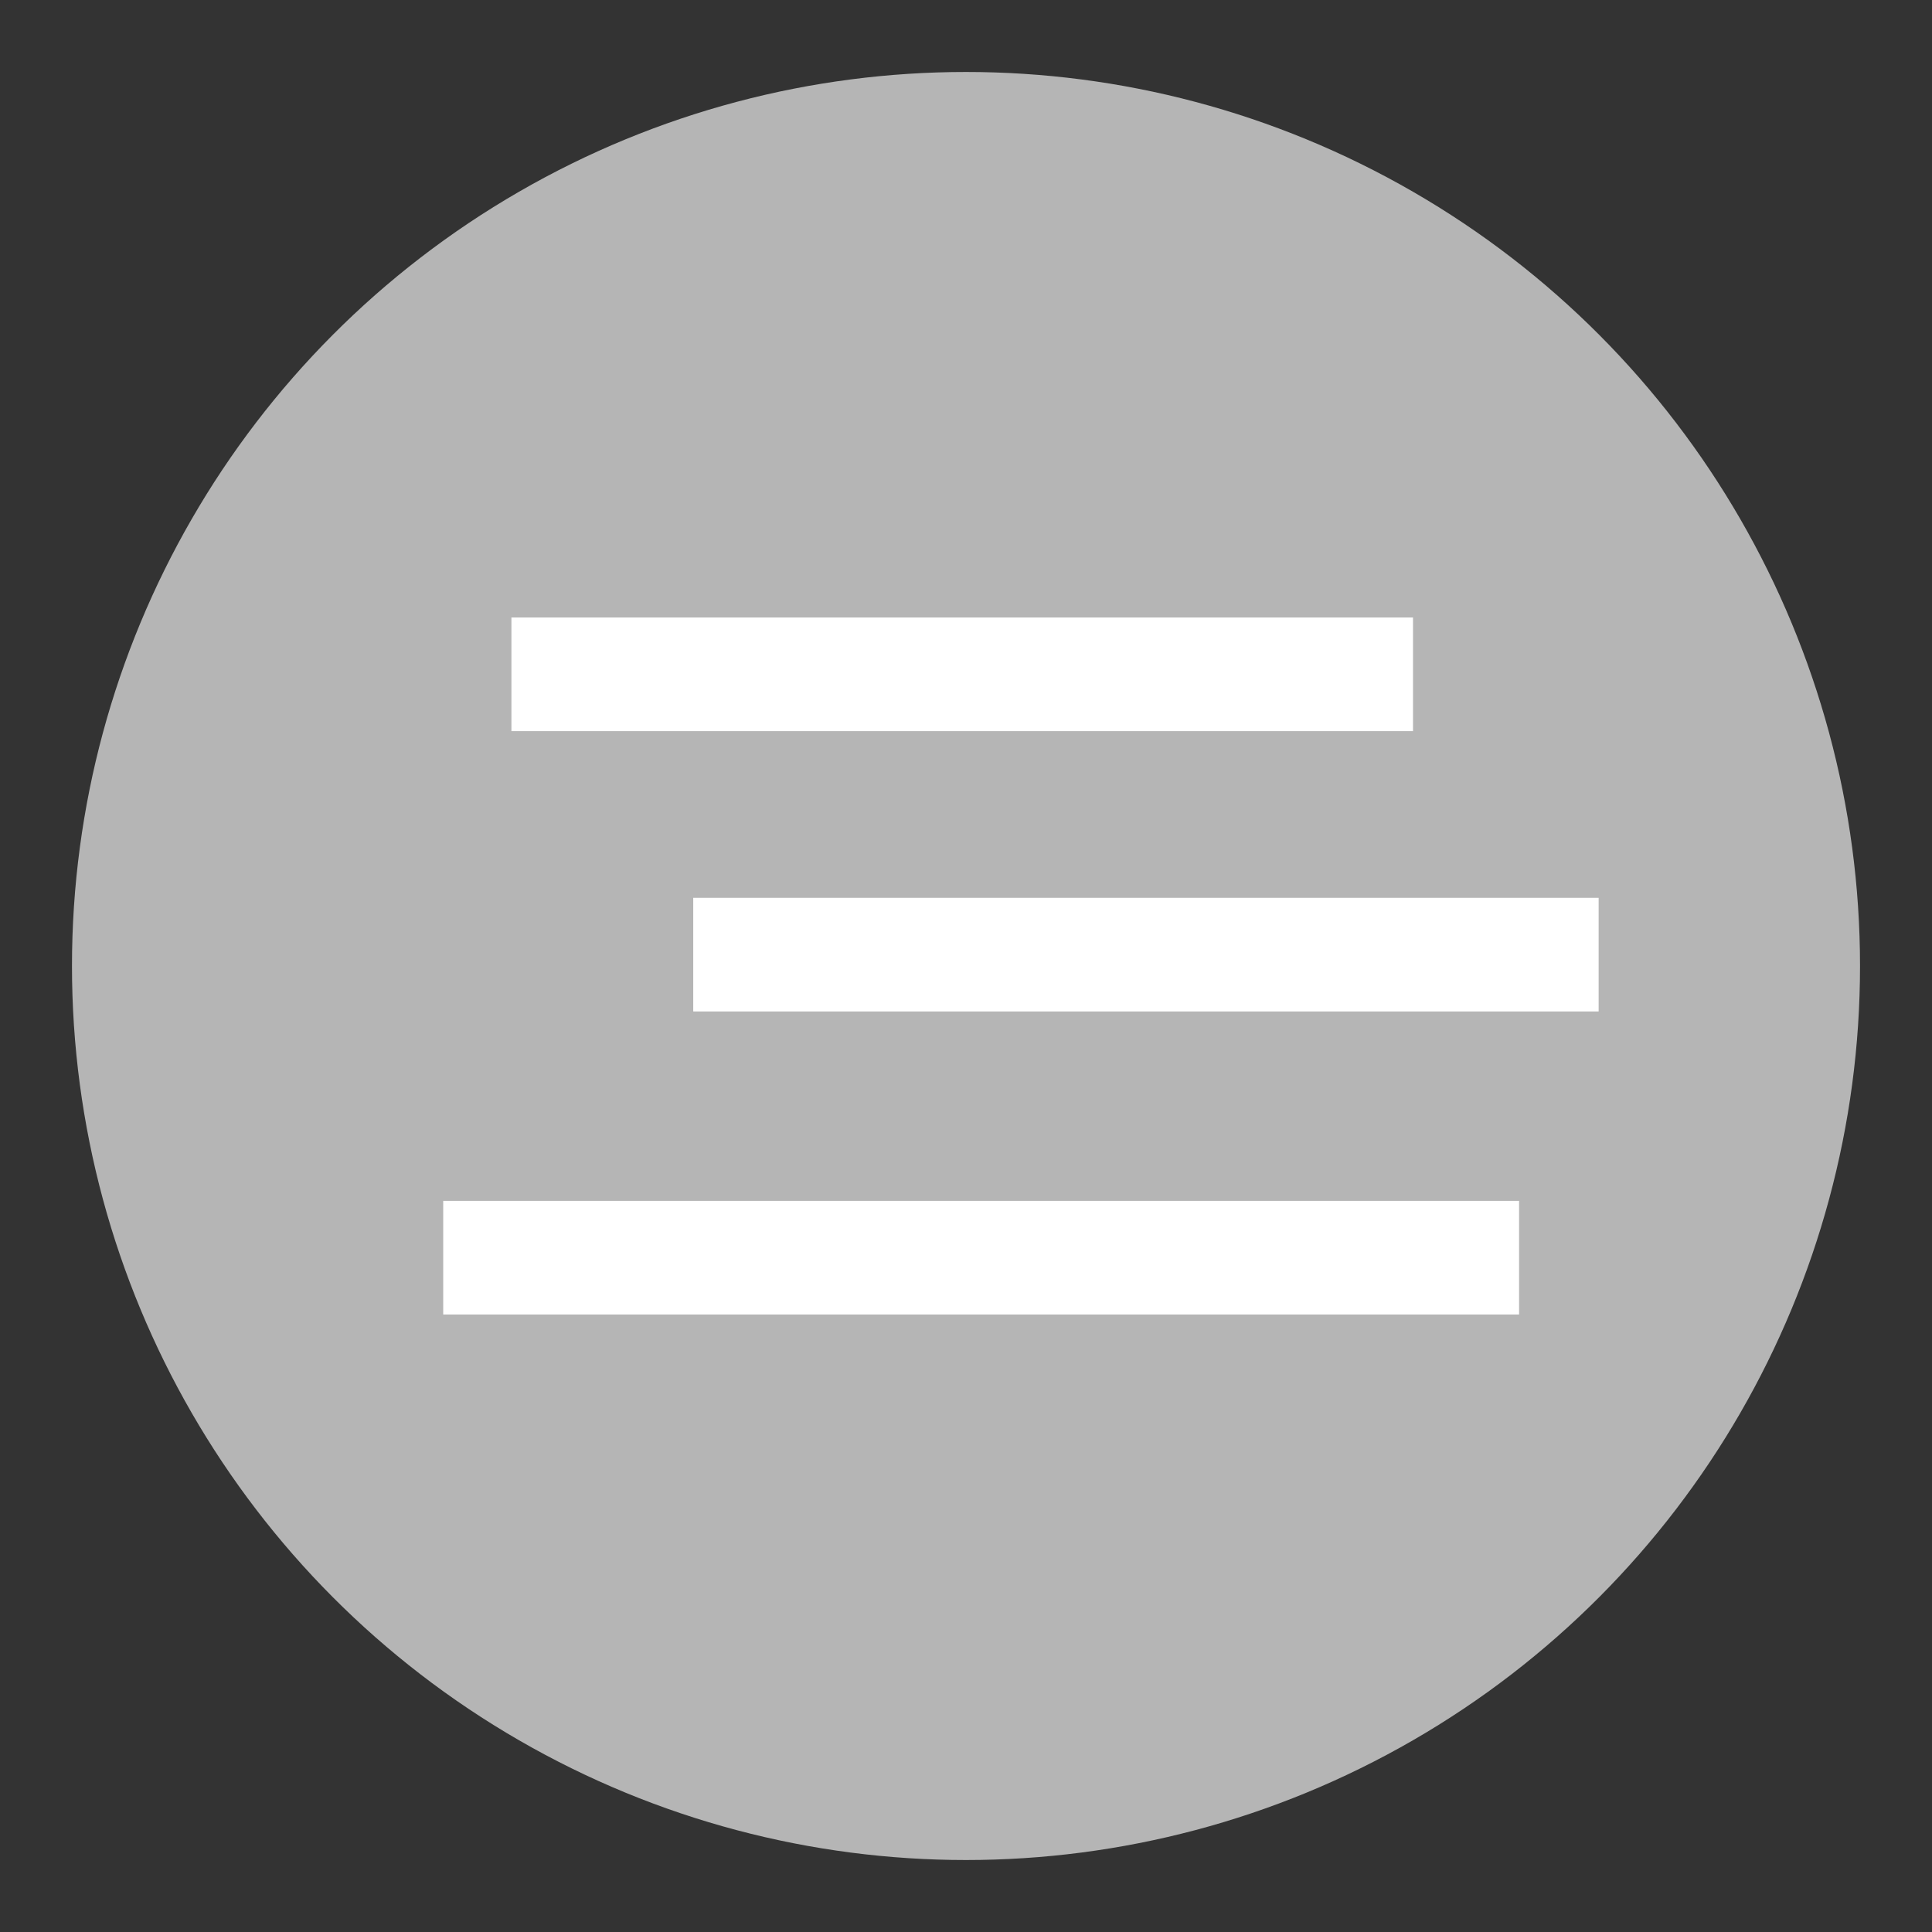
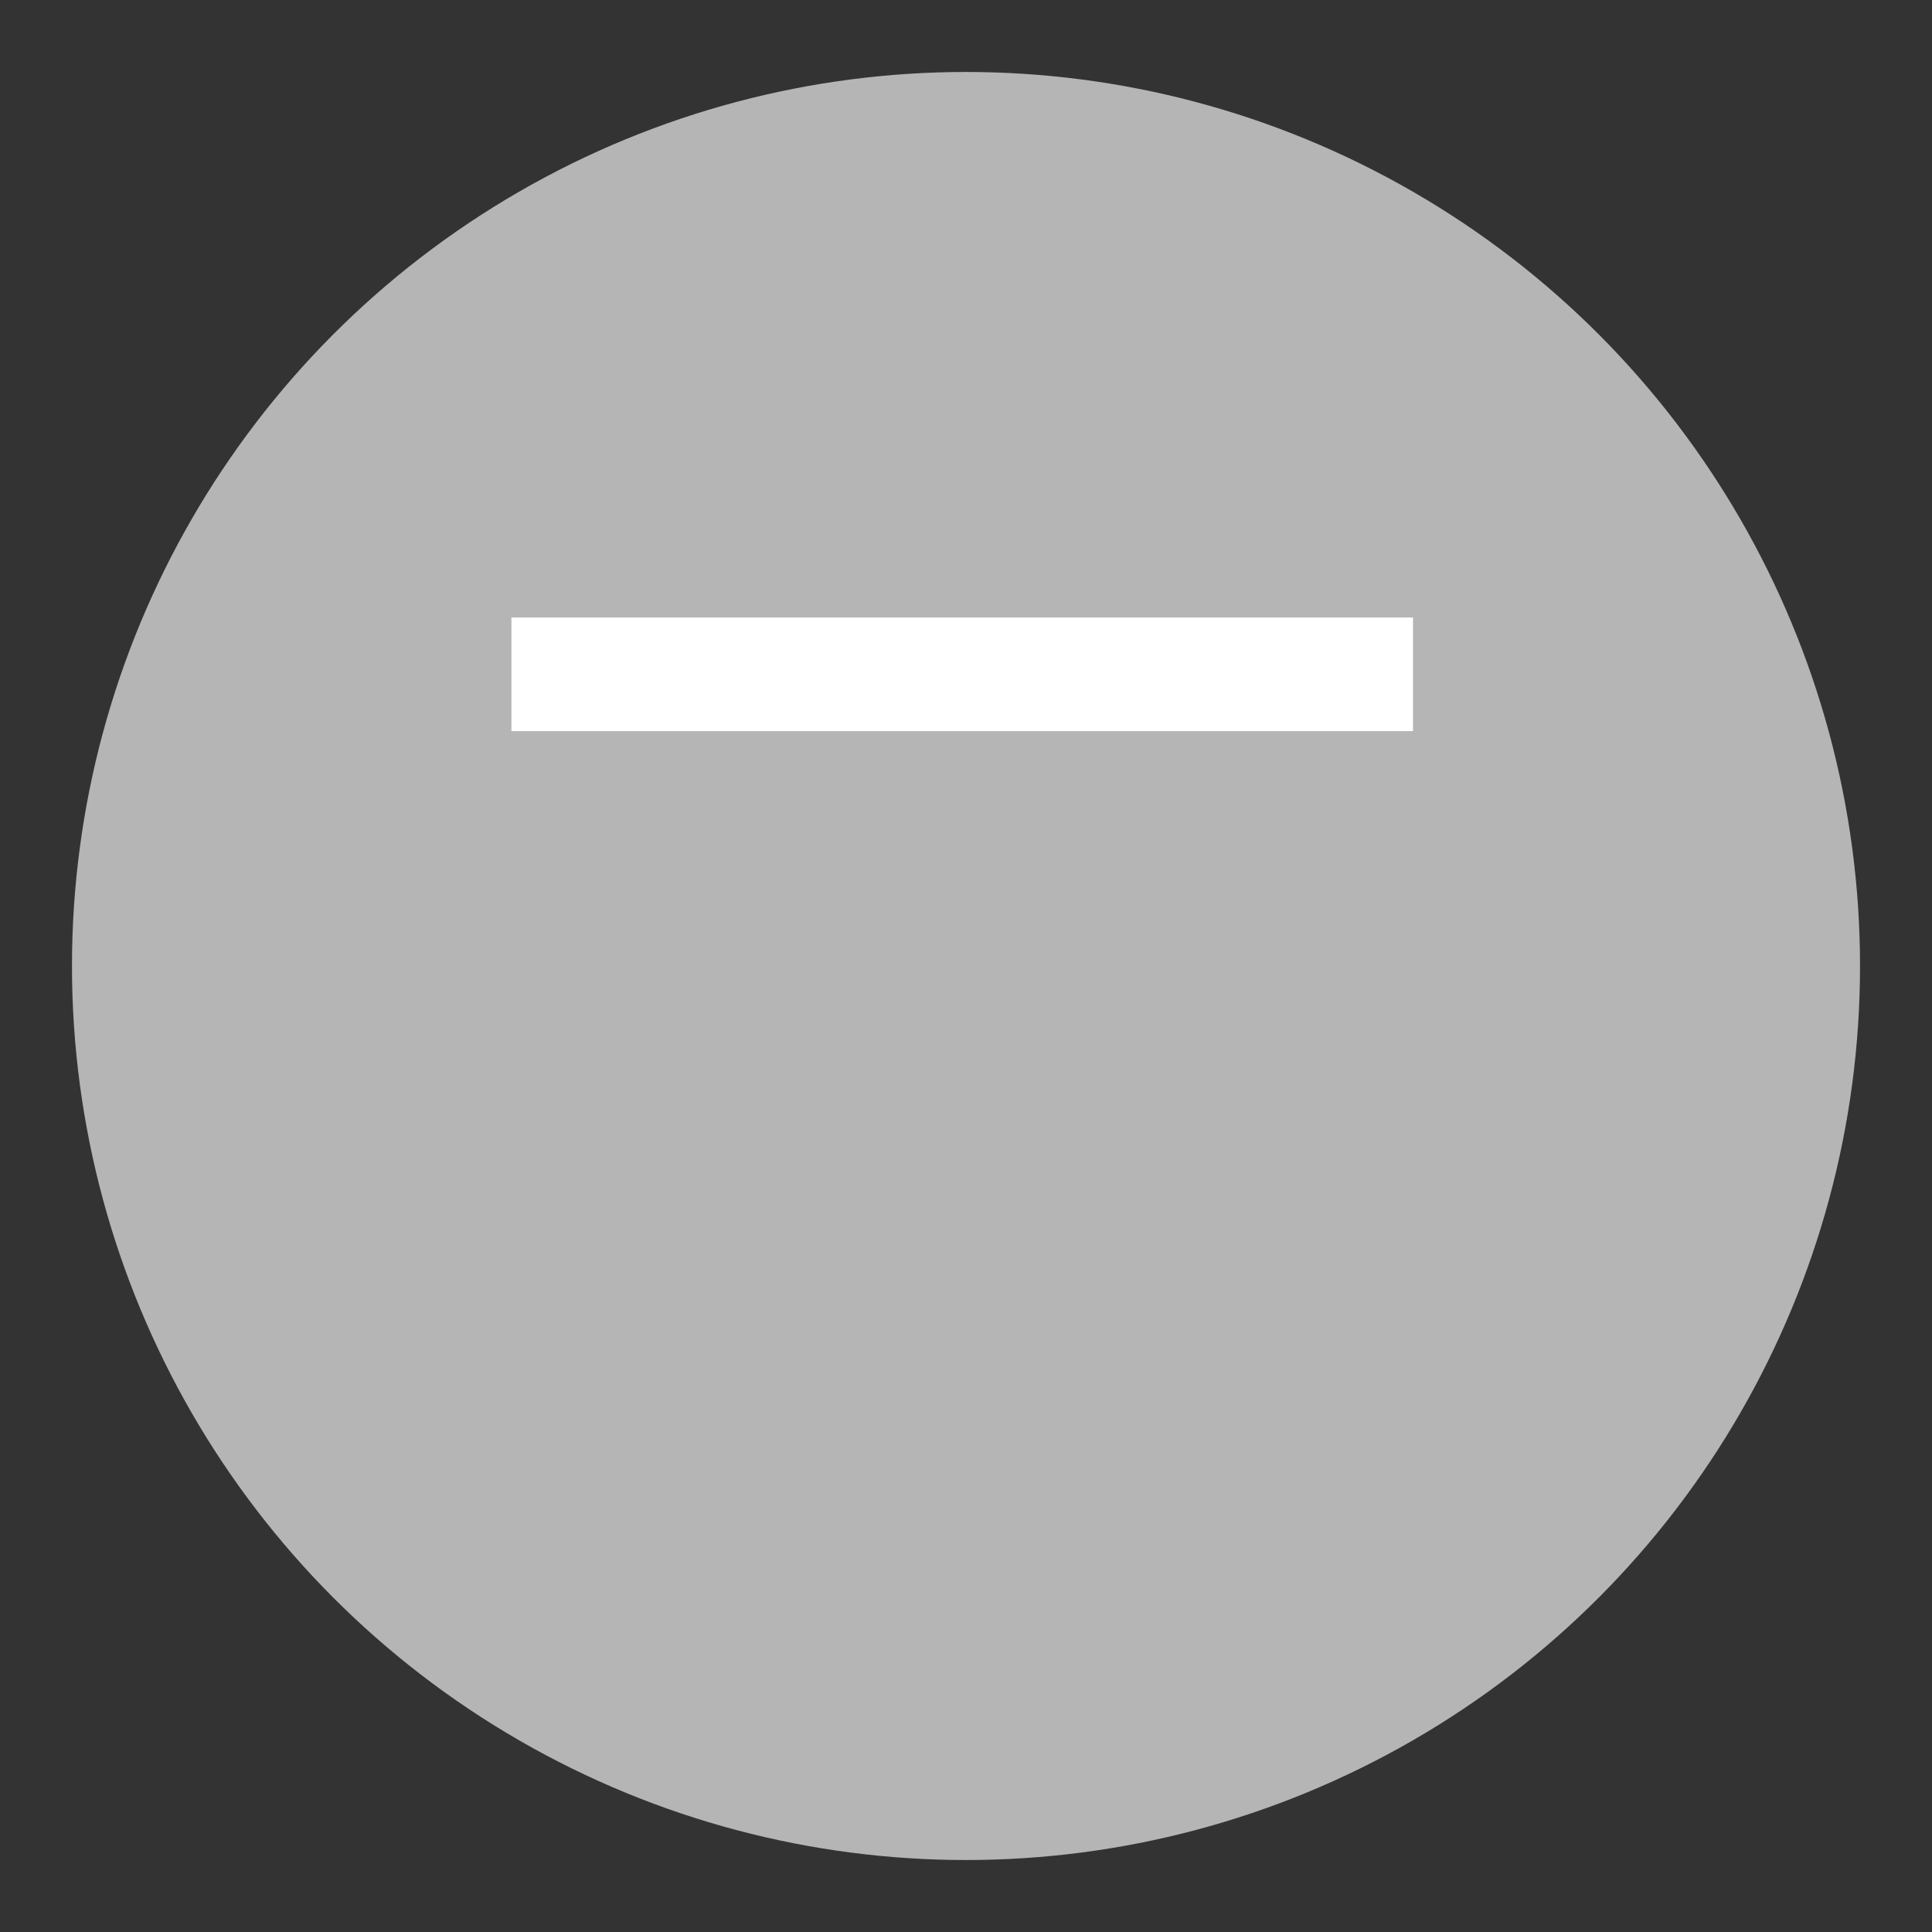
<svg xmlns="http://www.w3.org/2000/svg" viewBox="0 0 51 51" enable-background="new 0 0 51 51">
  <rect x="0" y="0" width="51" height="51" fill="#333333" stroke="none" />
  <circle cx="25.5" cy="25.5" r="23.6" fill="#b5b5b5" />
  <g fill="none" stroke="#fff" stroke-width="3" stroke-miterlimit="10">
    <path d="m13.5 17.8h23.8" />
-     <path d="m18.3 25.2h23.9" />
-     <path d="m11.7 33.2h28.4" />
  </g>
</svg>